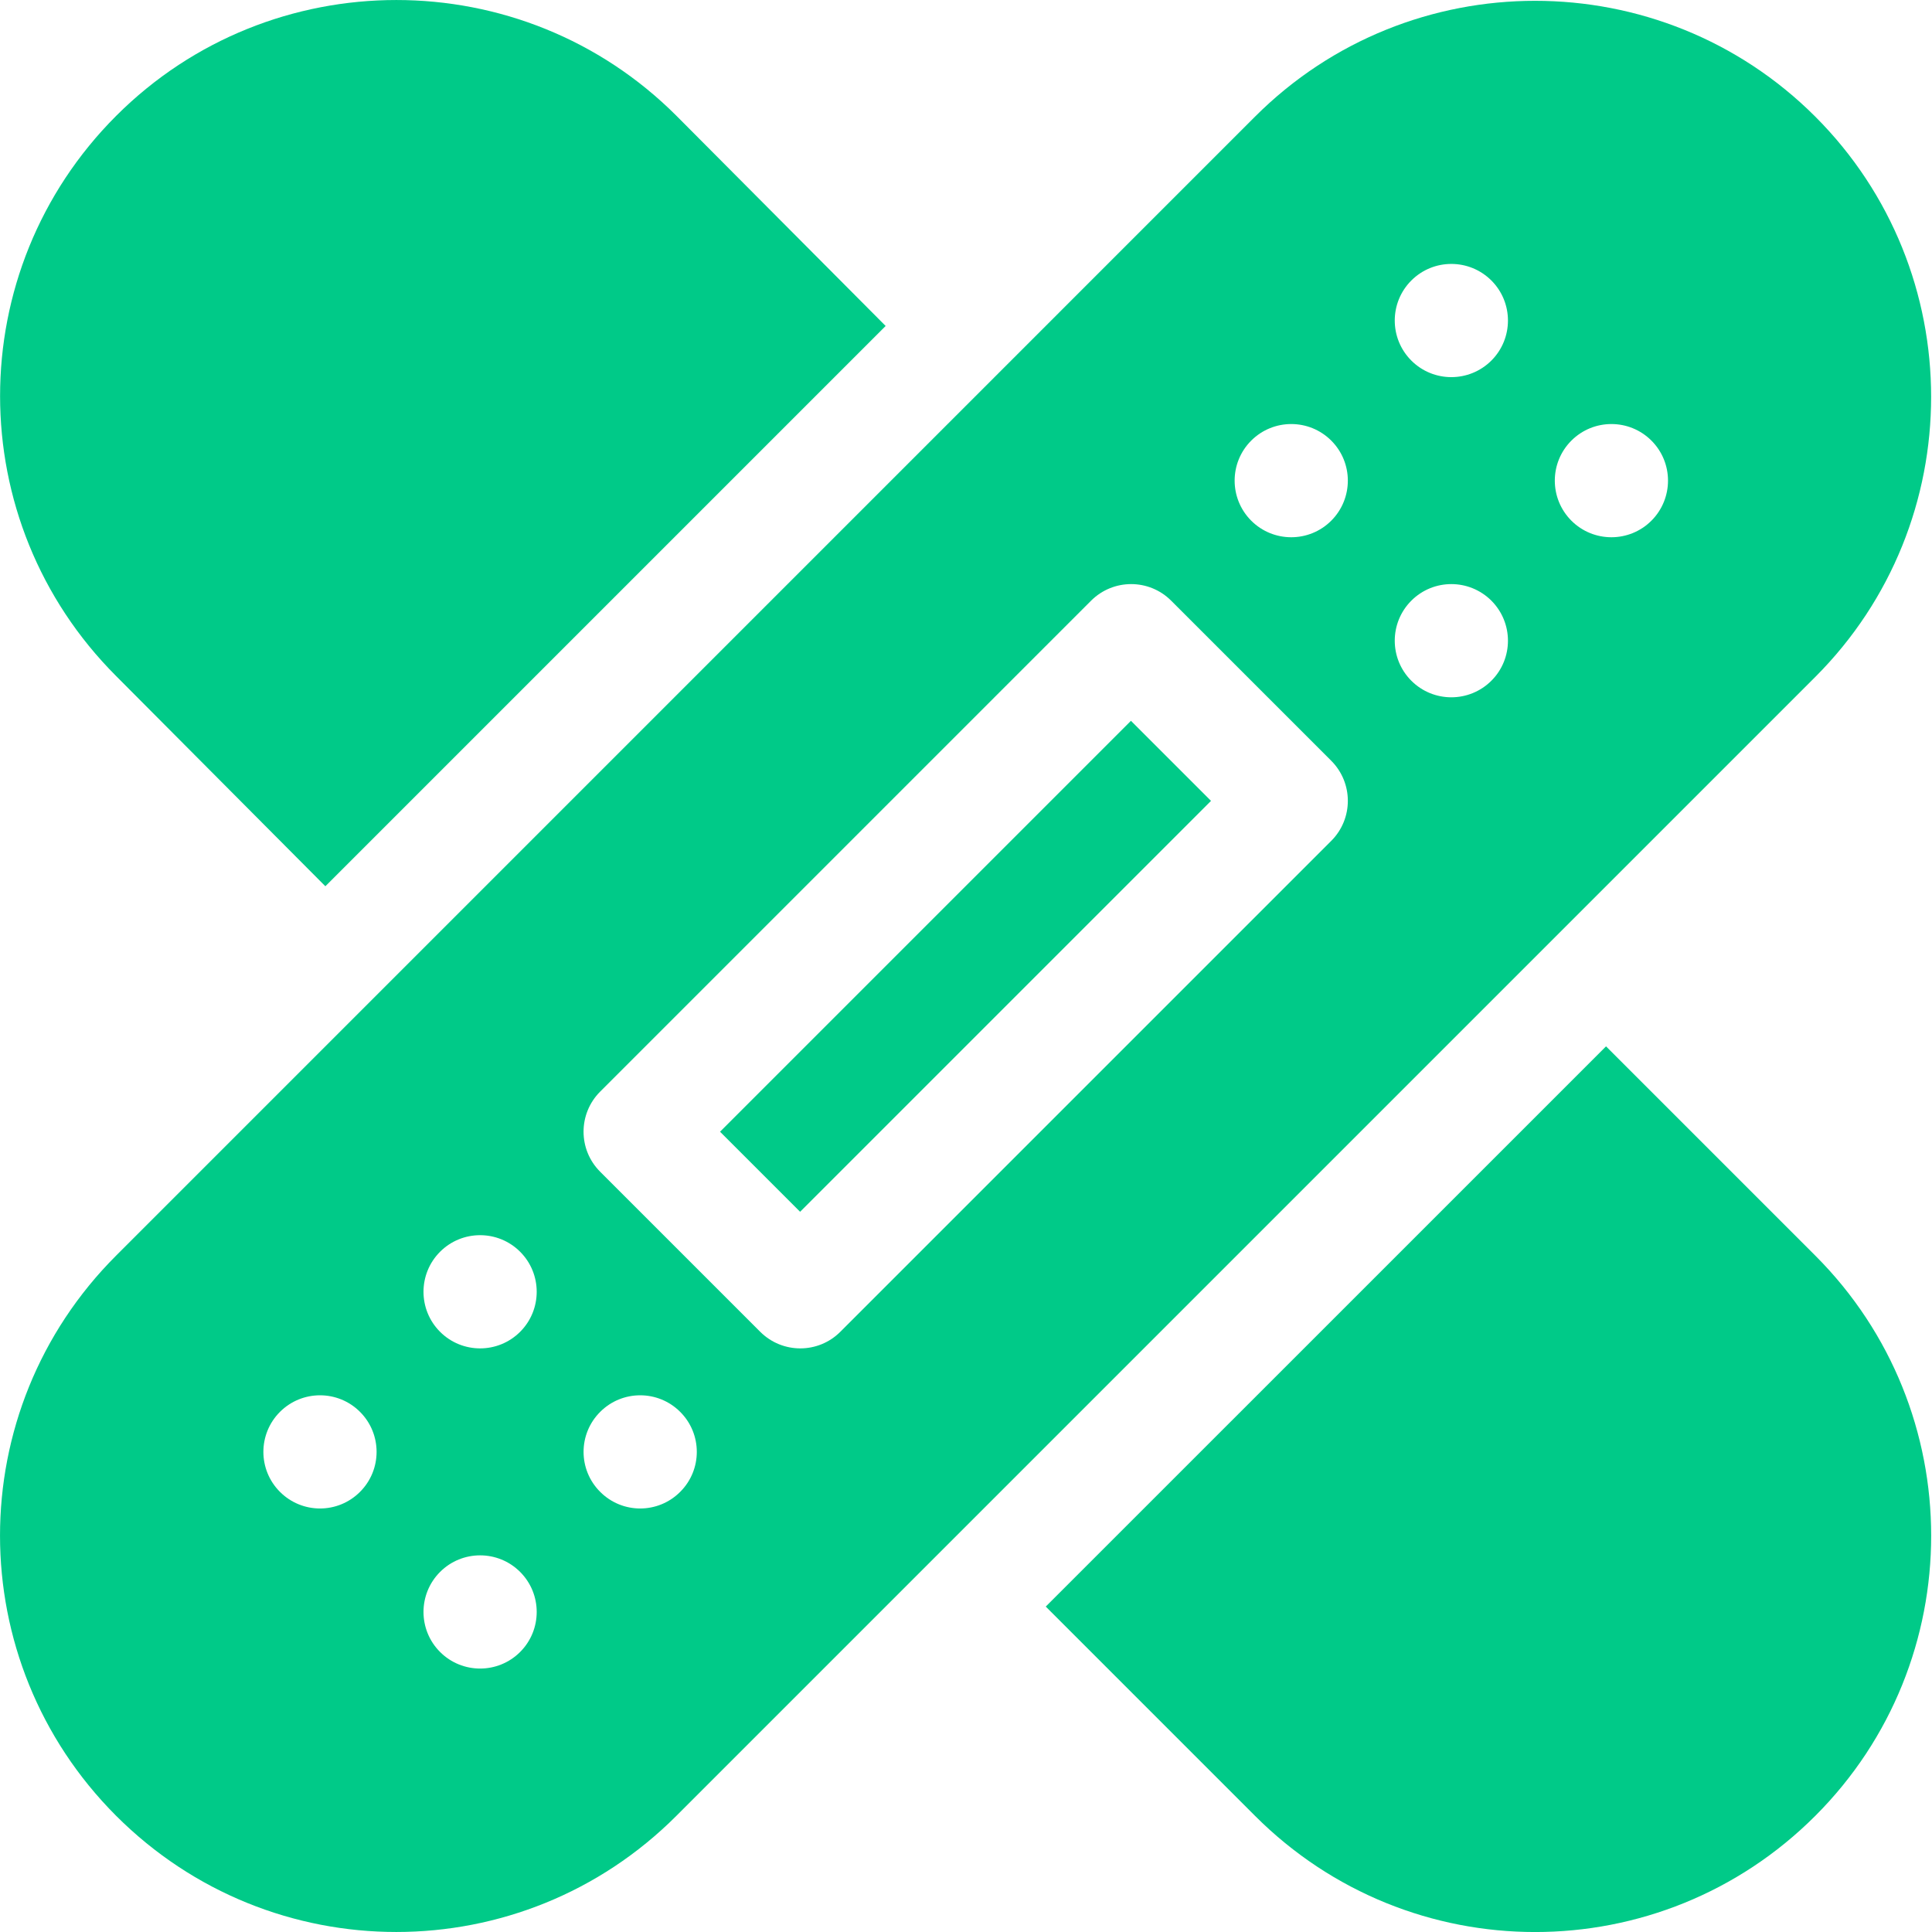
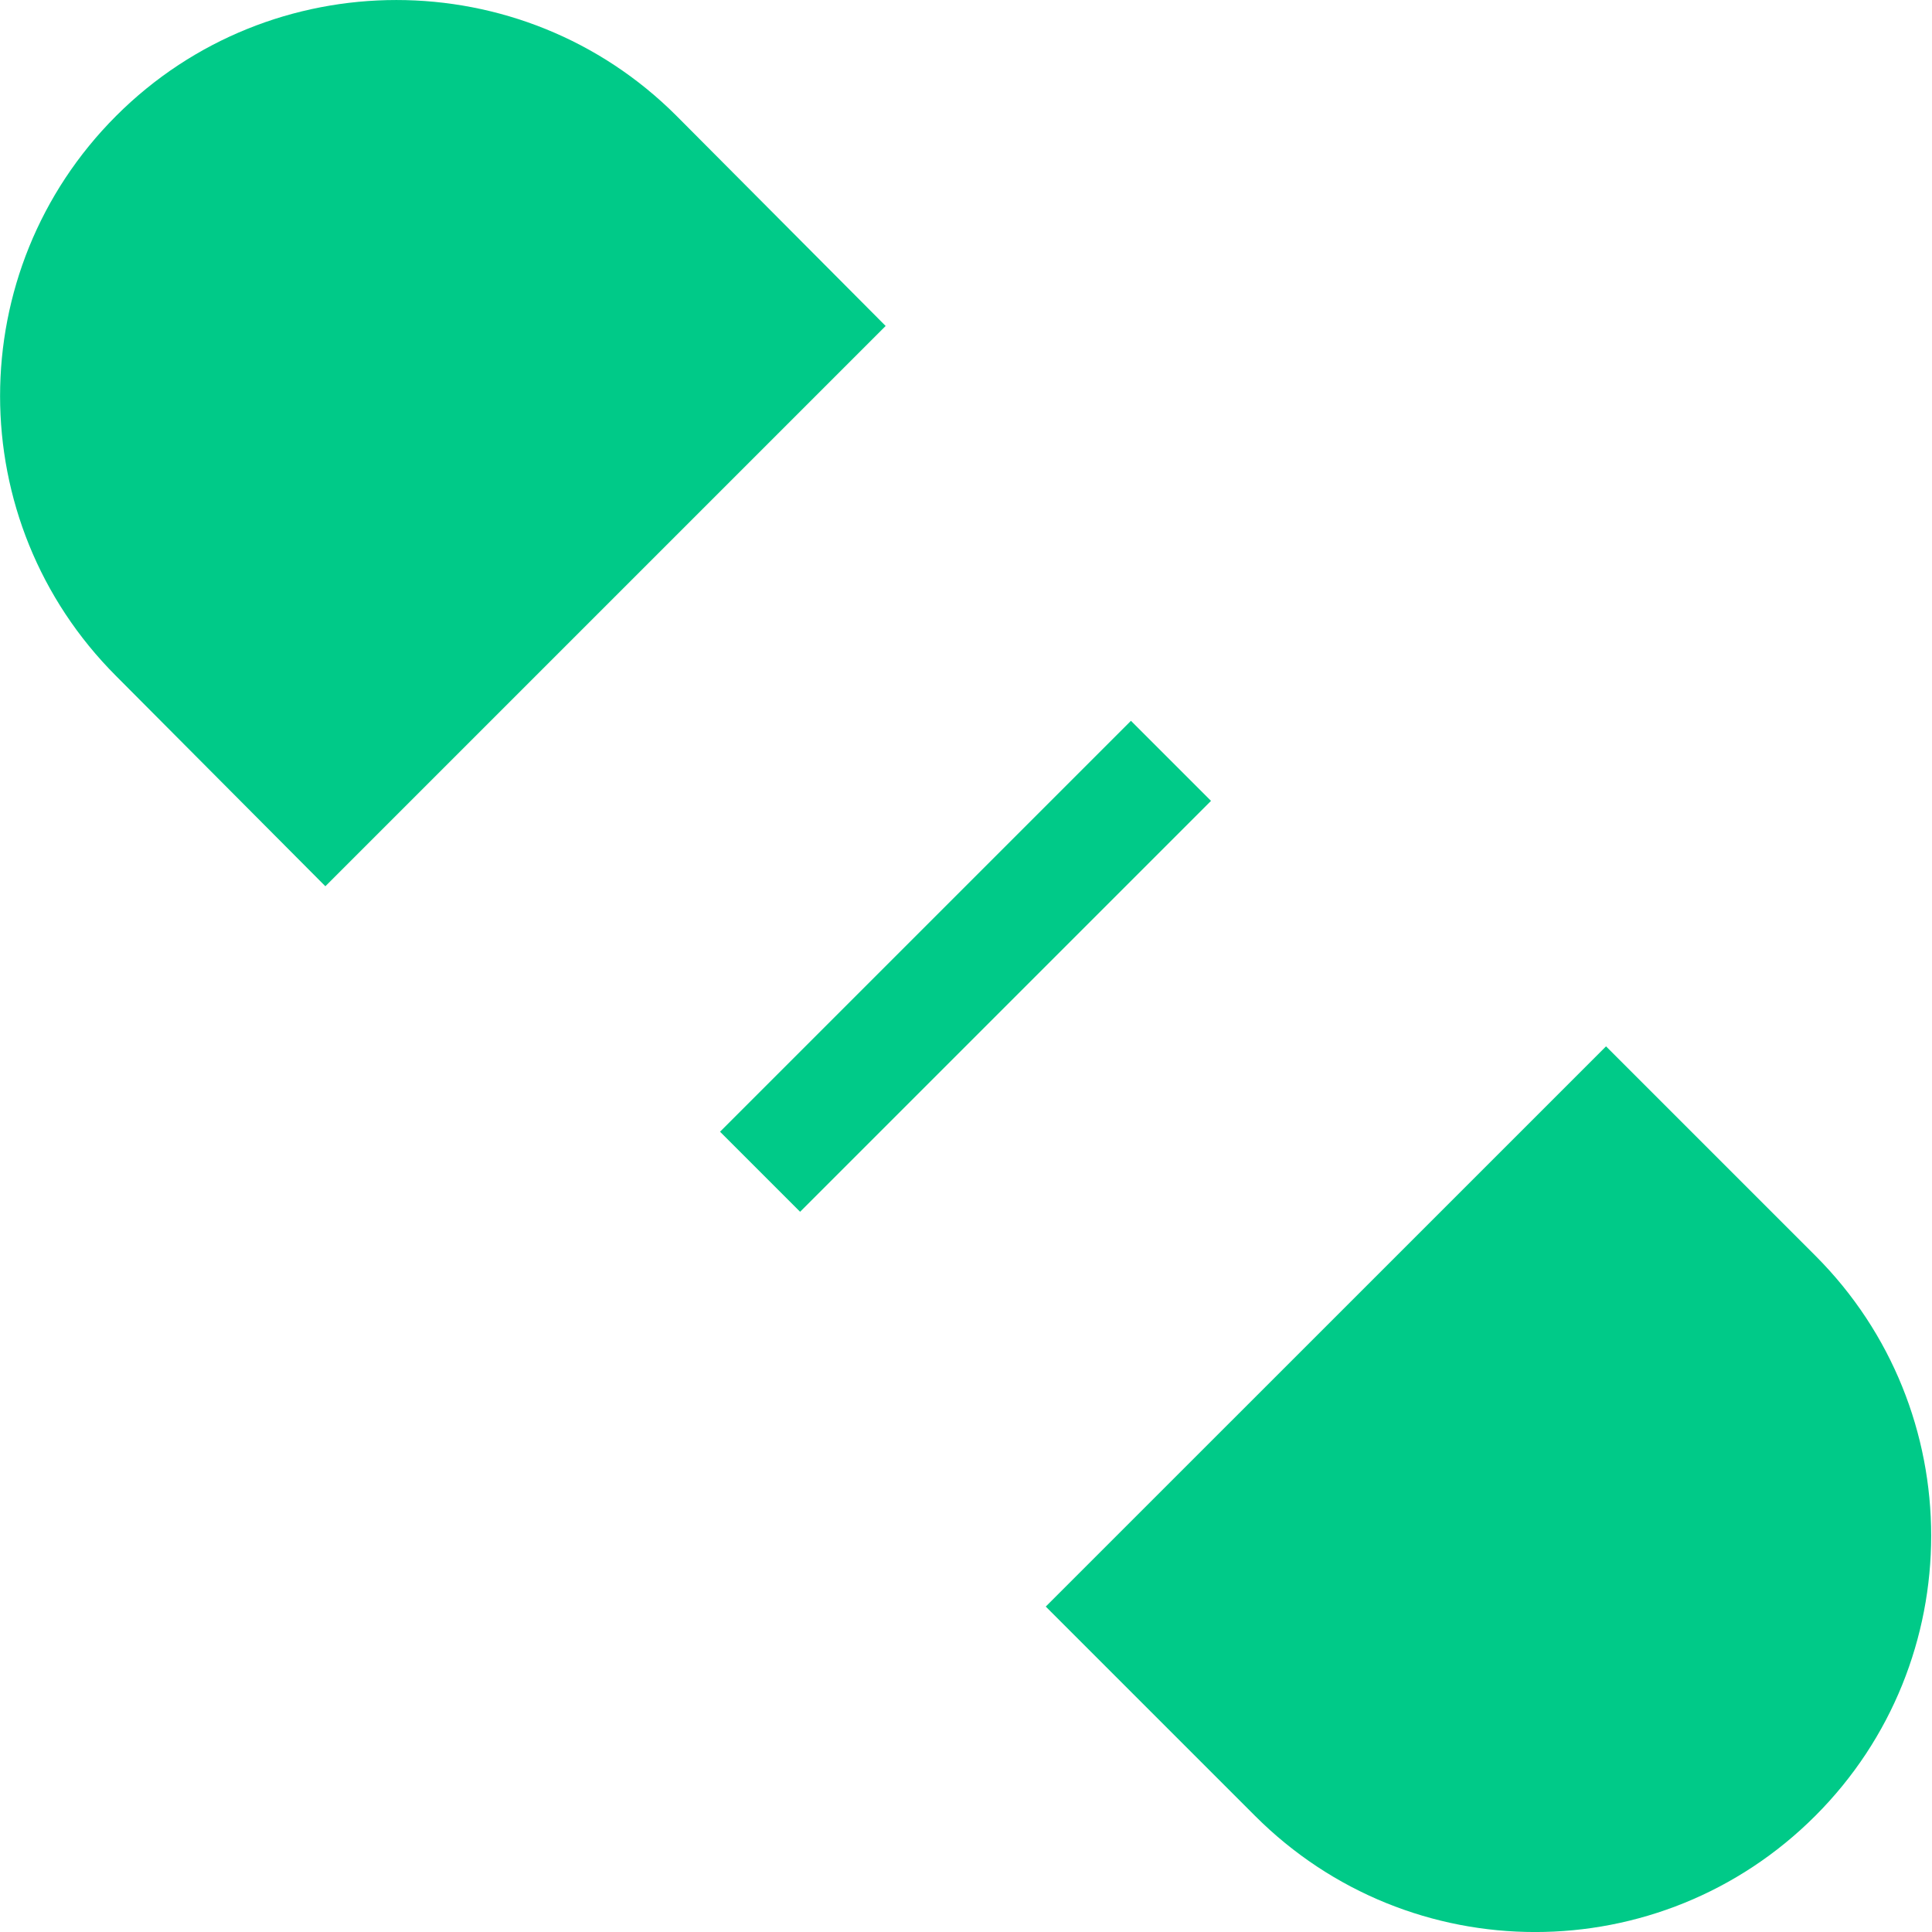
<svg xmlns="http://www.w3.org/2000/svg" width="32" height="32" viewBox="0 0 32 32" fill="none">
  <path d="M11.926 18.745L18.732 11.939L20.058 13.265L13.252 20.071L11.926 18.745Z" fill="#00CA88" />
-   <path d="M11.203 30.076L30.067 11.212C32.625 8.654 32.625 4.491 30.067 1.932C27.509 -0.625 23.346 -0.627 20.787 1.932L1.924 20.796C-0.642 23.36 -0.64 27.511 1.924 30.076C4.489 32.641 8.64 32.641 11.203 30.076V30.076ZM26.027 7.298C26.393 6.932 26.987 6.932 27.353 7.298C27.719 7.664 27.719 8.257 27.353 8.624C26.987 8.99 26.393 8.99 26.027 8.624C25.661 8.257 25.661 7.664 26.027 7.298ZM11.266 24.71C10.9 25.077 10.307 25.077 9.941 24.71C9.574 24.344 9.574 23.751 9.941 23.385C10.307 23.019 10.9 23.019 11.266 23.385C11.633 23.751 11.633 24.344 11.266 24.71ZM23.376 4.646C23.742 4.28 24.335 4.28 24.702 4.646C25.068 5.012 25.068 5.606 24.702 5.972C24.335 6.338 23.742 6.338 23.376 5.972C23.01 5.606 23.01 5.012 23.376 4.646ZM23.376 9.949C23.742 9.583 24.335 9.583 24.702 9.949C25.068 10.316 25.068 10.909 24.702 11.275C24.335 11.641 23.742 11.641 23.376 11.275C23.01 10.909 23.01 10.315 23.376 9.949ZM20.724 7.298C21.09 6.932 21.684 6.932 22.05 7.298C22.416 7.664 22.416 8.257 22.05 8.624C21.684 8.99 21.09 8.99 20.724 8.624C20.358 8.257 20.358 7.664 20.724 7.298V7.298ZM9.94 18.081L18.072 9.949C18.439 9.583 19.032 9.583 19.398 9.949L22.05 12.601C22.416 12.968 22.416 13.561 22.05 13.927L13.918 22.059C13.552 22.425 12.959 22.425 12.592 22.059L9.94 19.407C9.574 19.041 9.574 18.448 9.94 18.081ZM7.289 20.733C7.655 20.367 8.249 20.367 8.615 20.733C8.981 21.099 8.981 21.693 8.615 22.059C8.249 22.425 7.655 22.425 7.289 22.059C6.923 21.693 6.923 21.099 7.289 20.733V20.733ZM7.289 26.036C7.655 25.67 8.249 25.67 8.615 26.036C8.981 26.402 8.981 26.996 8.615 27.362C8.249 27.728 7.655 27.728 7.289 27.362C6.923 26.996 6.923 26.402 7.289 26.036V26.036ZM4.637 23.385C5.004 23.019 5.597 23.019 5.963 23.385C6.329 23.751 6.329 24.344 5.963 24.71C5.597 25.077 5.004 25.077 4.637 24.71C4.271 24.344 4.271 23.751 4.637 23.385Z" fill="#00CA88" />
  <path d="M30.067 20.797L26.601 17.331L17.321 26.61L20.787 30.076C23.351 32.642 27.502 32.642 30.067 30.076C32.626 27.518 32.626 23.355 30.067 20.797V20.797Z" fill="#00CA88" />
  <path d="M1.925 1.918C-0.64 4.483 -0.64 8.635 1.925 11.199L5.389 14.679L14.669 5.399L11.204 1.918C8.647 -0.639 4.483 -0.639 1.925 1.918V1.918Z" fill="#00CA88" />
</svg>